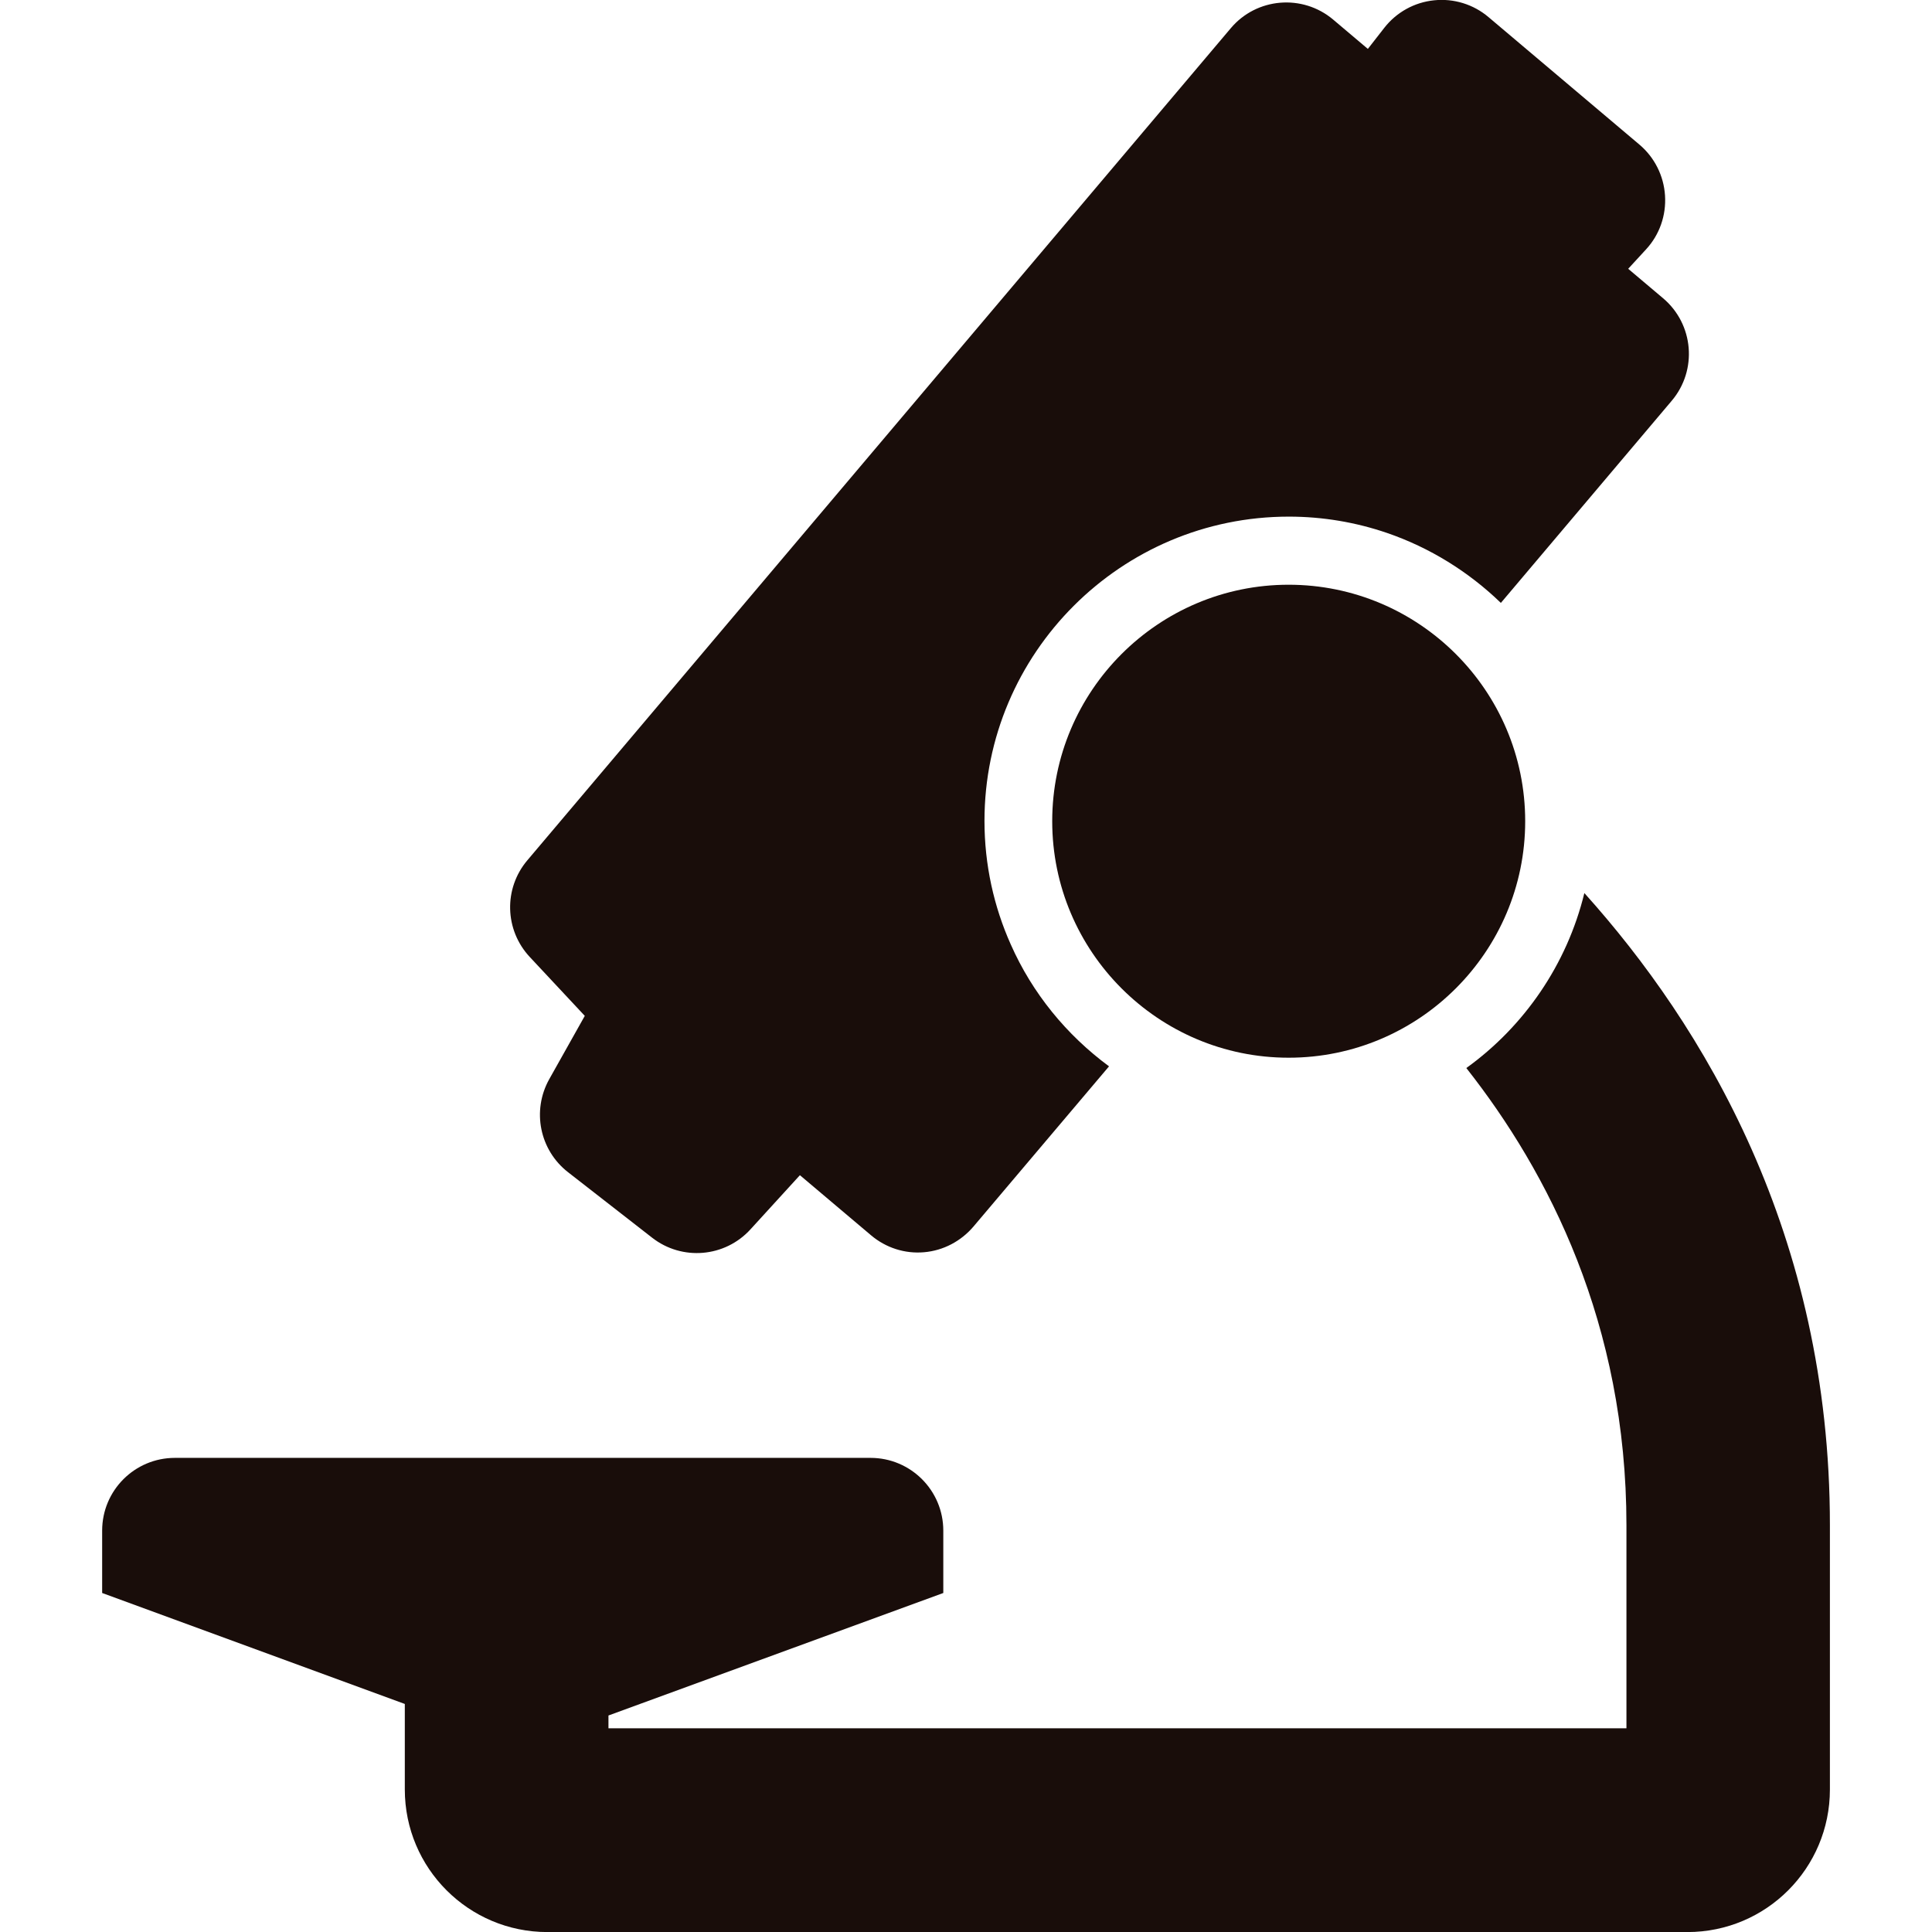
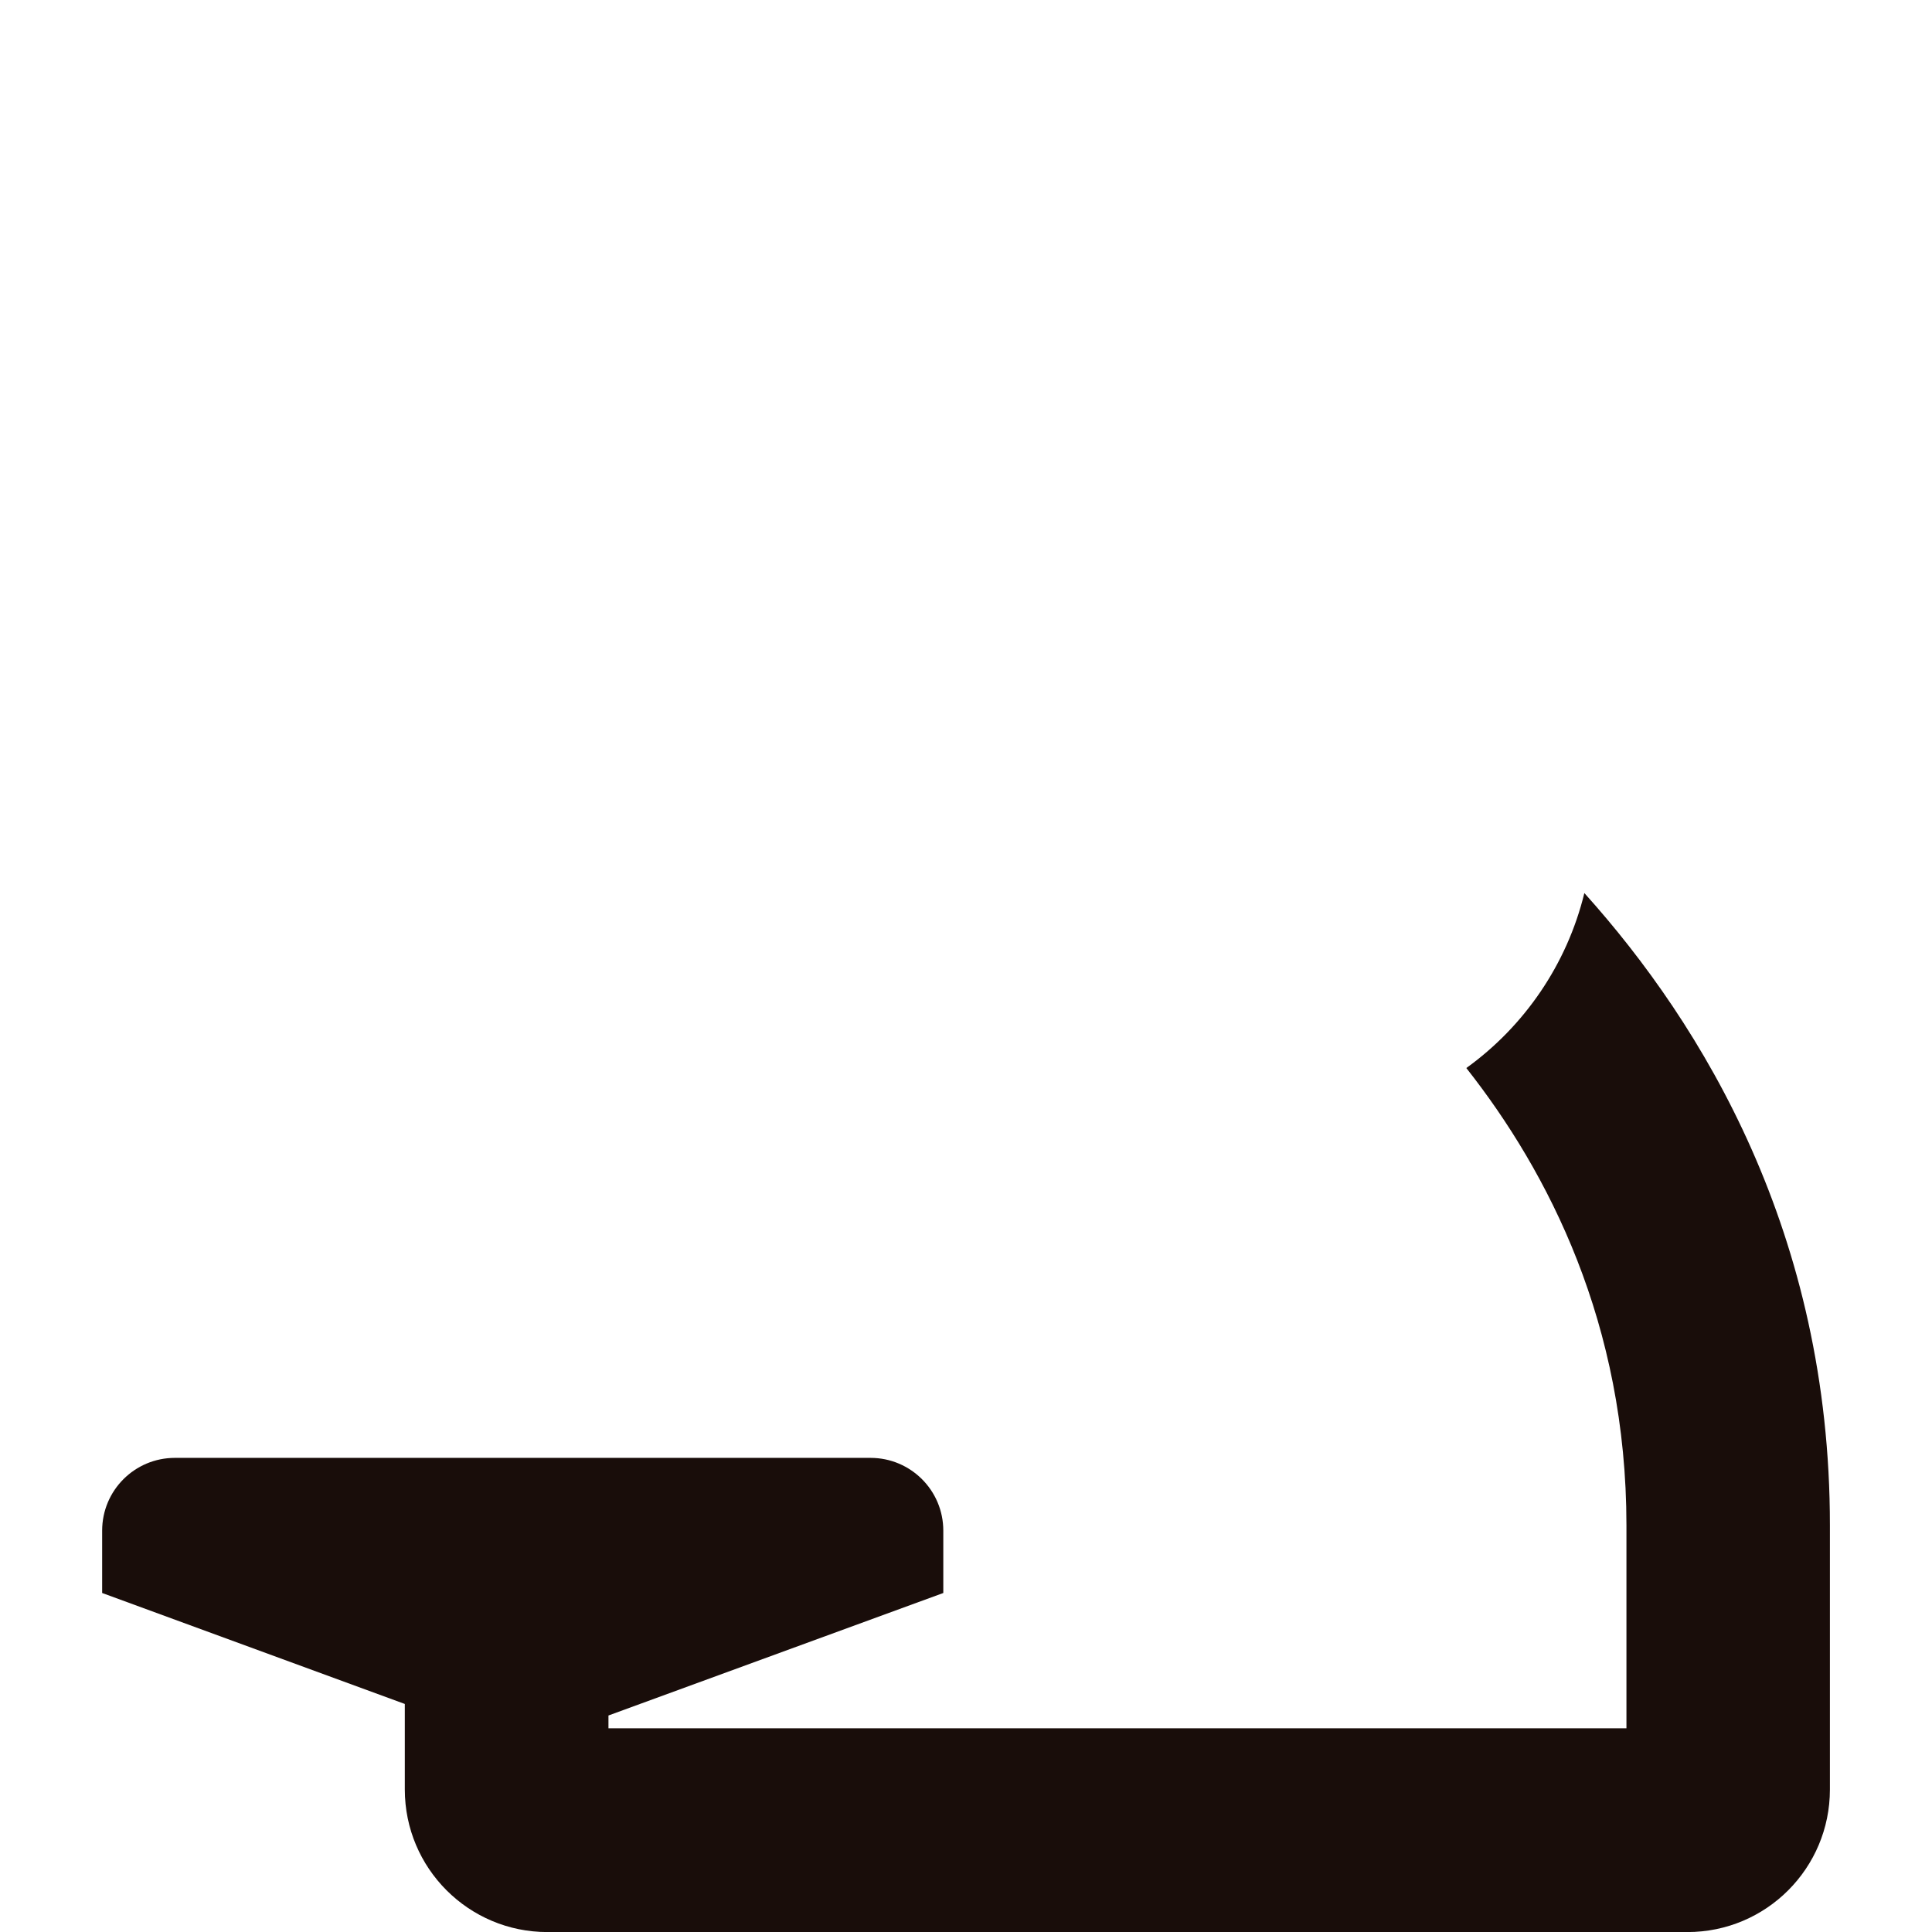
<svg xmlns="http://www.w3.org/2000/svg" version="1.1" id="Capa_1" x="0px" y="0px" viewBox="0 0 32 32.001" style="enable-background:new 0 0 32 32.001;" xml:space="preserve">
  <g>
    <g>
-       <path d="M9.097,17.875c-0.291,0.521-0.159,1.174,0.311,1.54l1.393,1.085c0.496,0.387,1.206,0.327,1.63-0.139l0.818-0.896 l1.178,0.995c0.244,0.207,0.56,0.309,0.878,0.281c0.319-0.027,0.613-0.183,0.82-0.427l2.244-2.652 c-0.705-0.52-1.271-1.212-1.628-2.02c-0.279-0.625-0.435-1.317-0.435-2.045c0-2.779,2.261-5.04,5.041-5.04 c0.567,0,1.113,0.095,1.623,0.269c0.715,0.245,1.356,0.645,1.889,1.16l2.83-3.348c0.43-0.508,0.365-1.269-0.143-1.698 l-0.578-0.488l0.297-0.323c0.223-0.242,0.334-0.563,0.313-0.891c-0.021-0.327-0.174-0.632-0.424-0.843l-2.5-2.112 c-0.25-0.212-0.576-0.312-0.901-0.278c-0.326,0.033-0.623,0.198-0.824,0.455l-0.273,0.35l-0.574-0.485 c-0.508-0.429-1.27-0.365-1.697,0.143L8.734,14.25c-0.395,0.467-0.377,1.154,0.041,1.601l0.911,0.975L9.097,17.875z" fill="#000000" style="fill: rgb(25, 13, 10);" />
      <path d="M26.242,14.792c-0.289,1.184-0.996,2.207-1.955,2.898c1.359,1.725,2.652,4.235,2.652,7.574v3.362H10.078v-0.212 l5.546-2.029v-1.033c0-0.666-0.54-1.205-1.205-1.205H2.897c-0.666,0-1.205,0.539-1.205,1.205v1.033l5.013,1.838v1.416 c0,1.305,1.057,2.362,2.361,2.362h18.883c1.306,0,2.36-1.058,2.36-2.361v-4.375C30.311,20.441,28.209,16.979,26.242,14.792z" fill="#000000" style="fill: rgb(25, 13, 10);" />
-       <path d="M21.344,9.685c-2.16,0-3.916,1.757-3.916,3.917c0,2.16,1.756,3.917,3.916,3.917s3.918-1.757,3.918-3.917 C25.262,11.44,23.504,9.685,21.344,9.685z" fill="#000000" style="fill: rgb(25, 13, 10);" />
    </g>
  </g>
</svg>